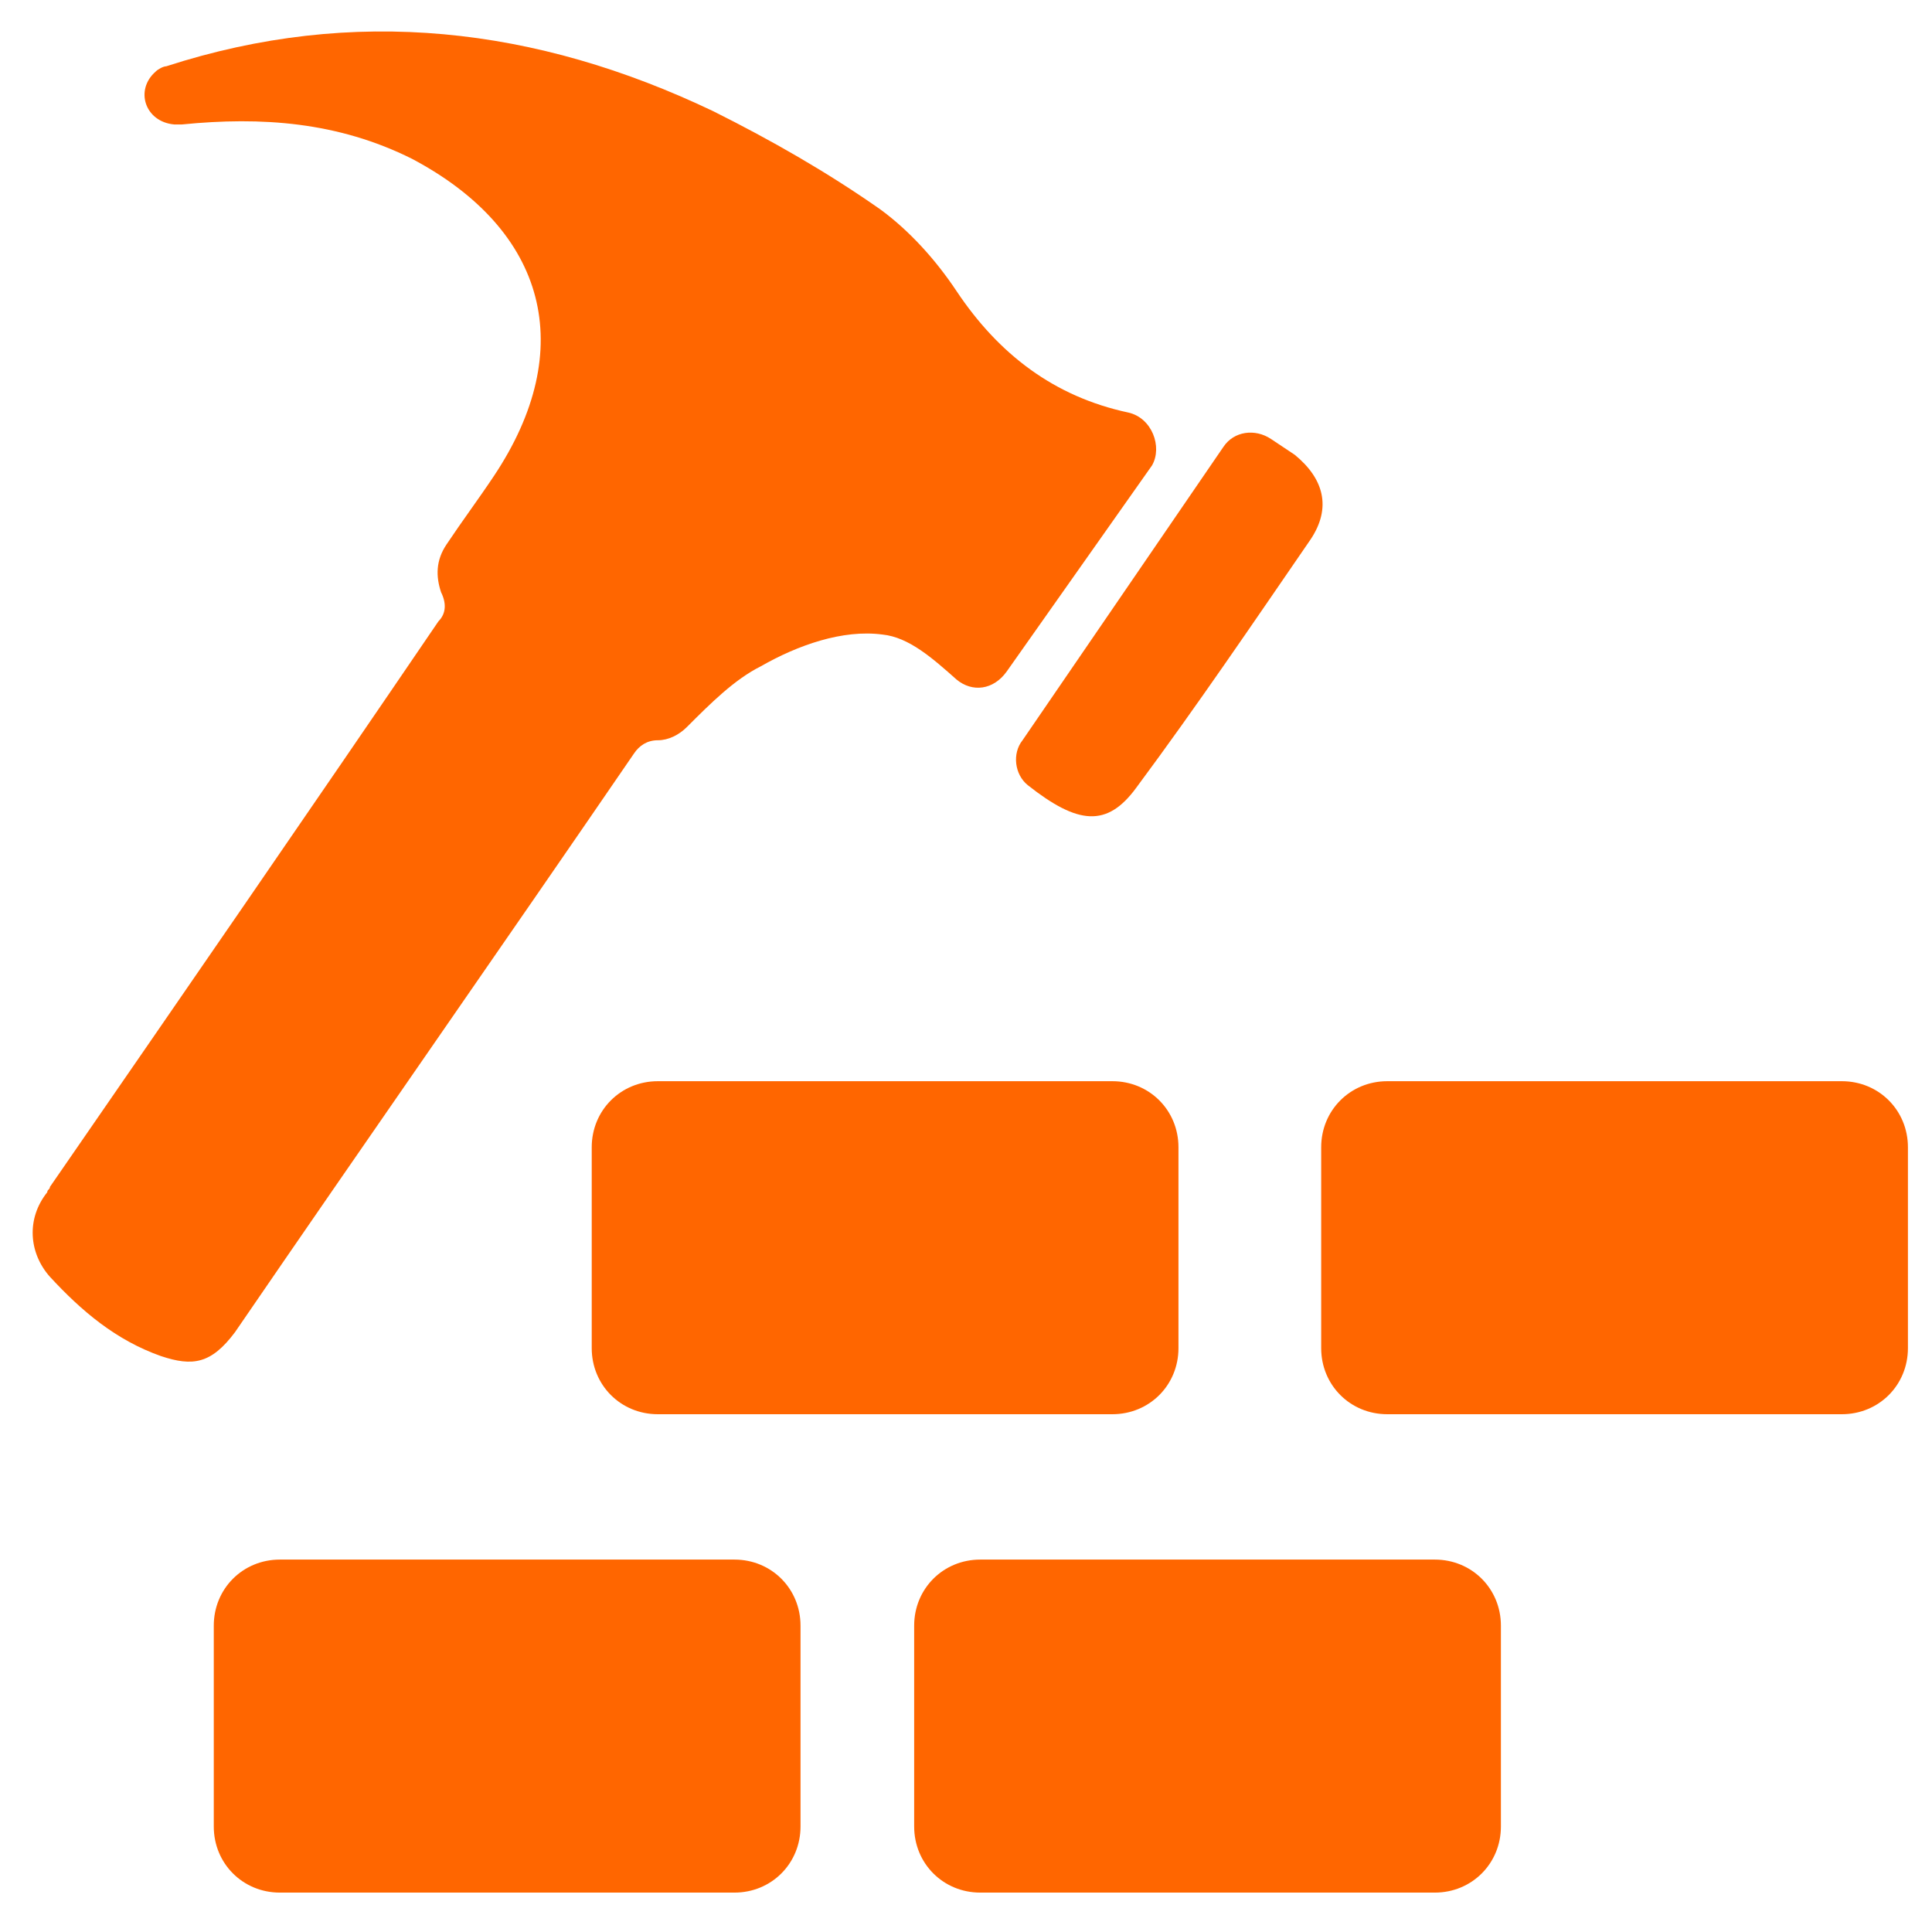
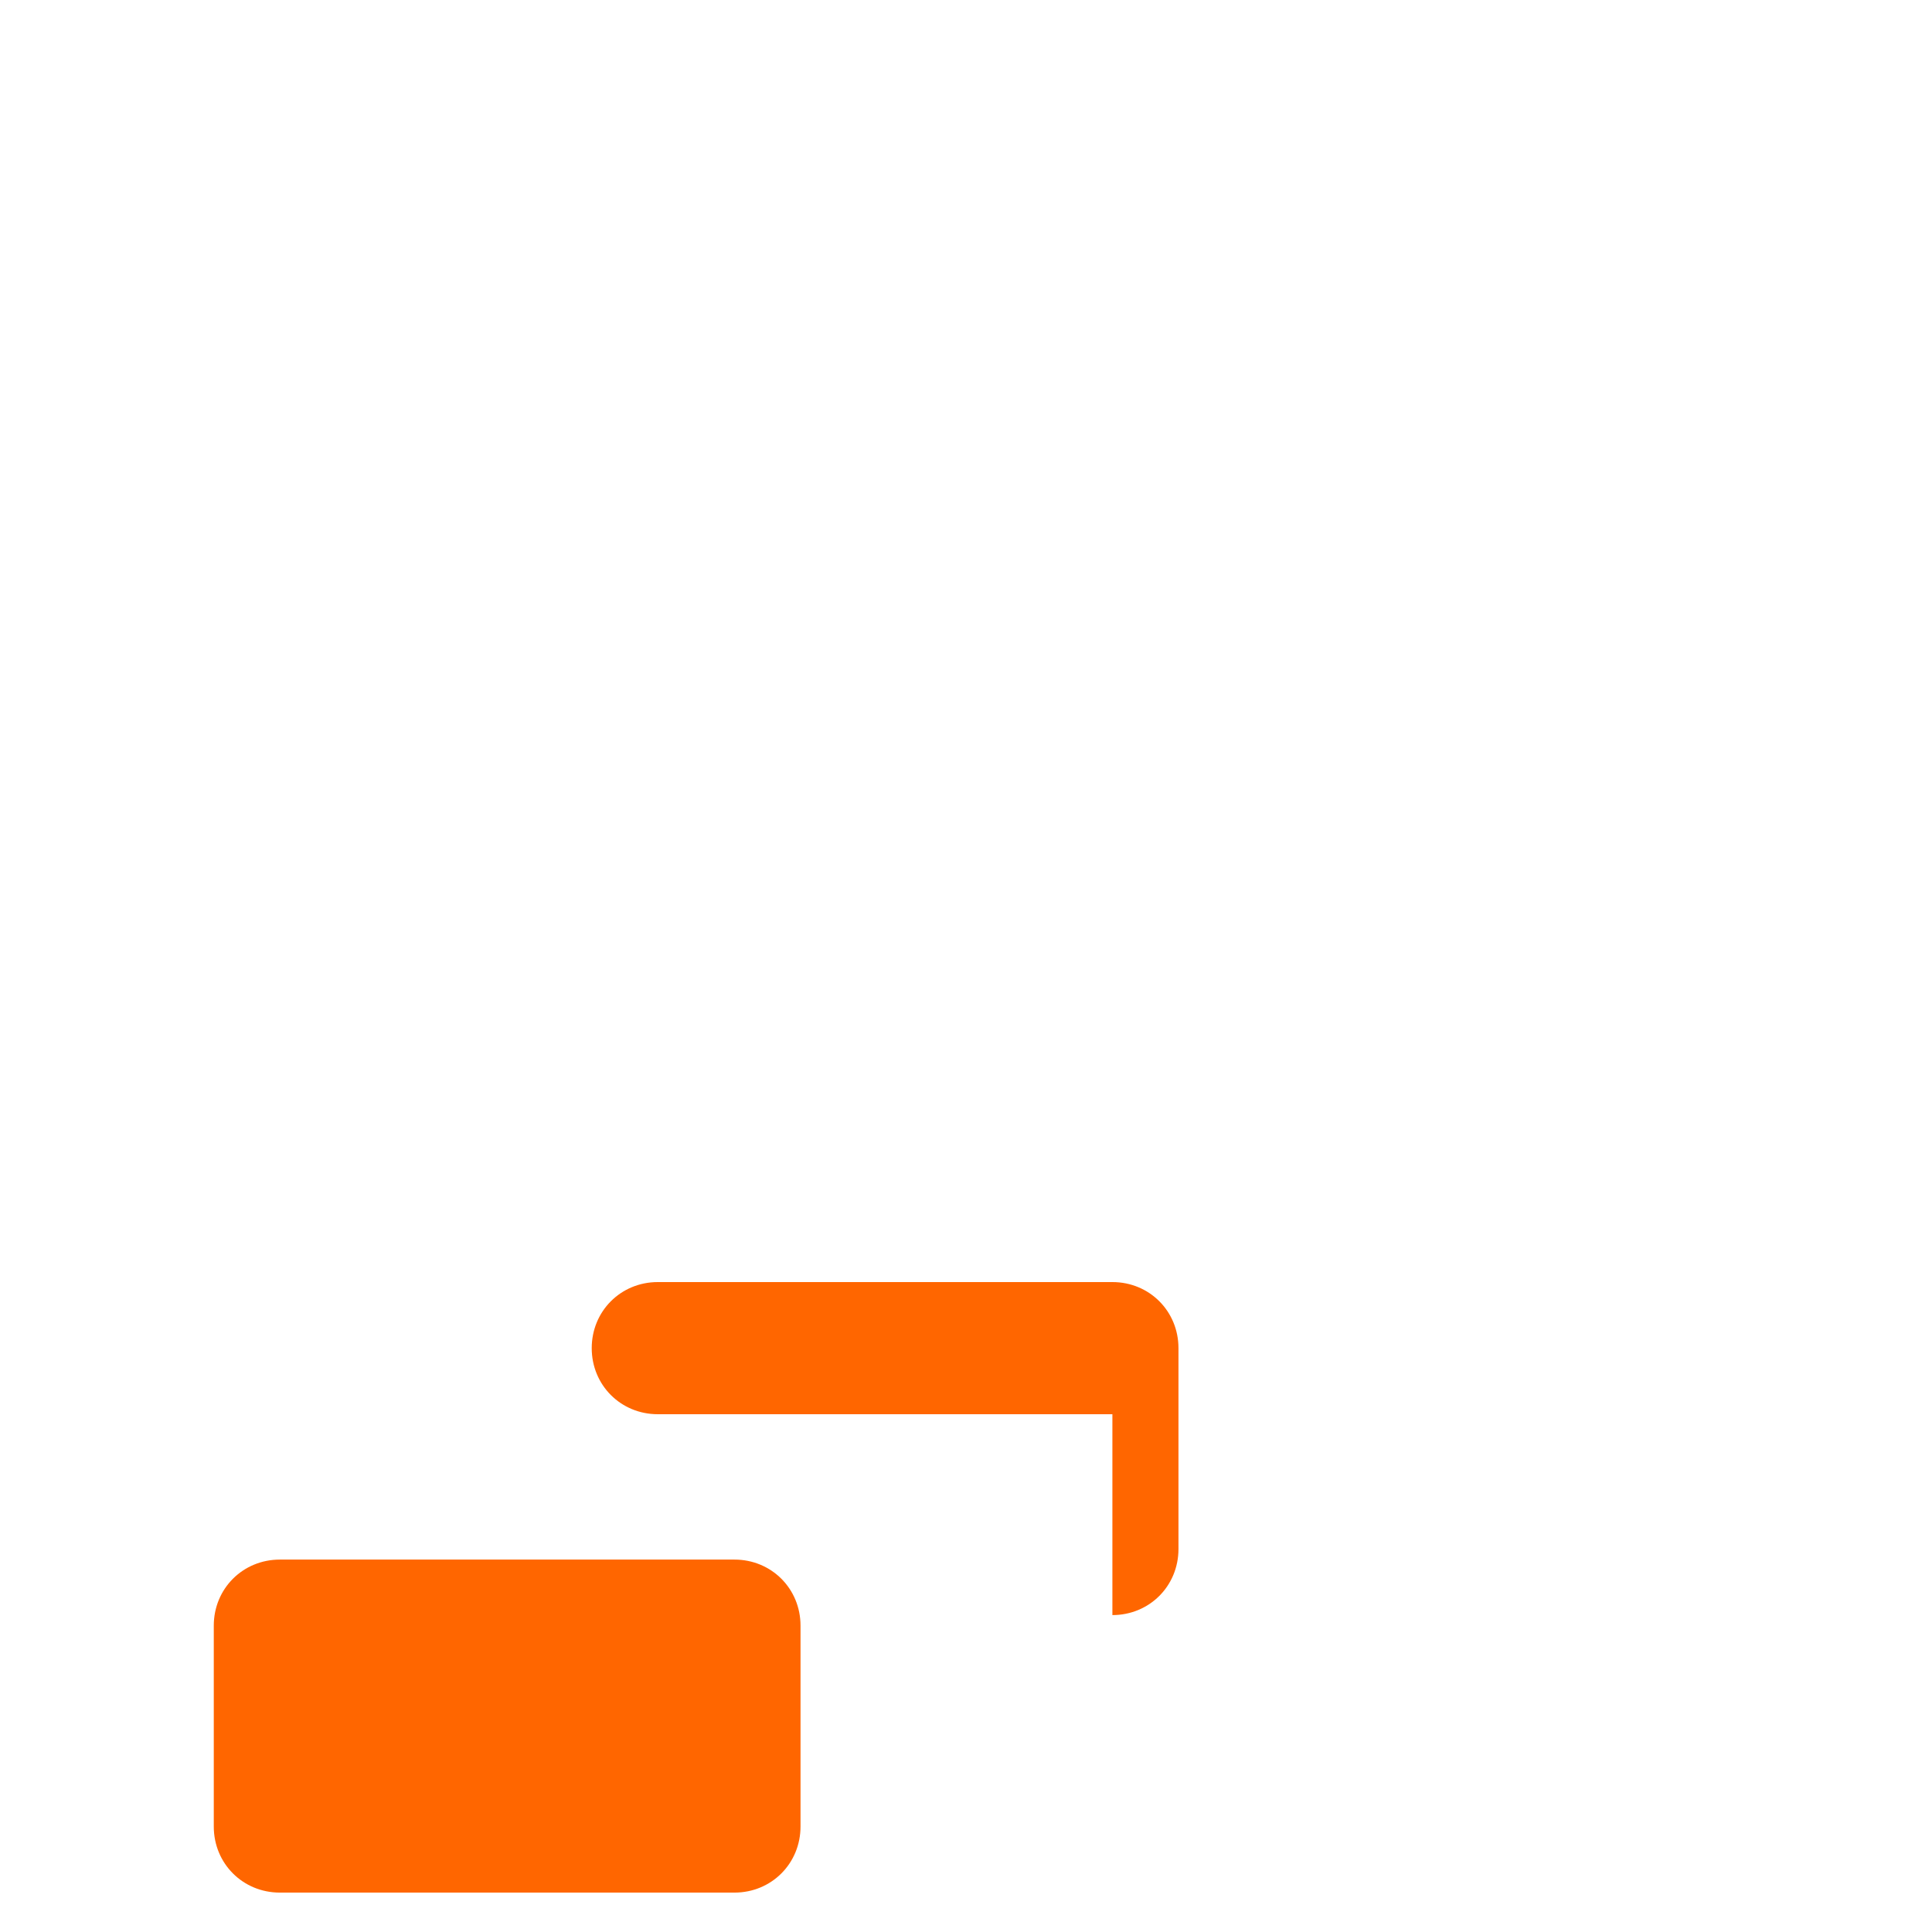
<svg xmlns="http://www.w3.org/2000/svg" xmlns:ns1="http://sodipodi.sourceforge.net/DTD/sodipodi-0.dtd" xmlns:ns2="http://www.inkscape.org/namespaces/inkscape" version="1.1" x="0px" y="0px" viewBox="0 0 100 100" enable-background="new 0 0 72 72" xml:space="preserve" id="svg22" ns1:docname="IconaCostruzione.svg" width="100" height="100" ns2:version="0.92.1 r15371">
  <defs id="defs26" />
  <ns1:namedview pagecolor="#ffffff" bordercolor="#666666" borderopacity="1" objecttolerance="10" gridtolerance="10" guidetolerance="10" ns2:pageopacity="0" ns2:pageshadow="2" ns2:window-width="1366" ns2:window-height="706" id="namedview24" showgrid="false" ns2:zoom="1.3111111" ns2:cx="-179.05177" ns2:cy="-39.344625" ns2:window-x="-8" ns2:window-y="-8" ns2:window-maximized="1" ns2:current-layer="svg22" />
  <g id="g16" transform="matrix(1.368,0,0,1.368,0.942,0.559)" style="fill:#ff6600">
    <g id="g6" style="fill:#ff6600">
-       <path d="M 42,15.2 C 39.2,14.6 37.1,13 35.5,10.6 34.7,9.4 33.7,8.3 32.6,7.5 30.6,6.1 28.5,4.9 26.3,3.8 19.6,0.6 12.7,-0.2 5.6,2.1 5.5,2.1 5.3,2.2 5.2,2.3 4.4,3 4.8,4.2 5.9,4.3 c 0.1,0 0.2,0 0.3,0 3,-0.3 5.9,-0.1 8.7,1.3 5.1,2.7 6.3,7.2 3.1,12 -0.6,0.9 -1.2,1.7 -1.8,2.6 -0.4,0.6 -0.4,1.2 -0.2,1.8 0.2,0.4 0.2,0.8 -0.1,1.1 -4.9,7.2 -9.8,14.3 -14.7,21.4 0,0.1 -0.1,0.1 -0.1,0.2 -0.8,1 -0.7,2.3 0.1,3.2 1.2,1.3 2.5,2.4 4.2,3 1.2,0.4 1.9,0.3 2.8,-0.9 5,-7.3 10.1,-14.6 15.1,-21.9 0.2,-0.3 0.5,-0.5 0.9,-0.5 0.4,0 0.8,-0.2 1.1,-0.5 0.9,-0.9 1.8,-1.8 2.8,-2.3 1.4,-0.8 3.1,-1.4 4.6,-1.2 1,0.1 1.9,0.9 2.8,1.7 0.6,0.5 1.4,0.4 1.9,-0.3 l 5.5,-7.8 c 0.4,-0.7 0,-1.8 -0.9,-2 z" id="path2" ns2:connector-curvature="0" style="fill:#ff6600" />
-       <path d="m 45.6,16.5 c 0.4,-0.6 1.2,-0.7 1.8,-0.3 0.3,0.2 0.6,0.4 0.9,0.6 1.1,0.9 1.4,2 0.6,3.2 -2.2,3.2 -4.3,6.3 -6.6,9.4 -1.1,1.5 -2.2,1.4 -4.1,-0.1 -0.5,-0.4 -0.6,-1.2 -0.2,-1.7 z" id="path4" ns2:connector-curvature="0" style="fill:#ff6600" />
-     </g>
-     <path d="M 69,53.1 H 51.8 c -1.4,0 -2.5,-1.1 -2.5,-2.5 V 43 c 0,-1.4 1.1,-2.5 2.5,-2.5 H 69 c 1.4,0 2.5,1.1 2.5,2.5 v 7.6 c 0,1.4 -1.1,2.5 -2.5,2.5 z" id="path8" ns2:connector-curvature="0" style="fill:#ff6600" />
-     <path d="M 41.4,53.1 H 24.2 c -1.4,0 -2.5,-1.1 -2.5,-2.5 V 43 c 0,-1.4 1.1,-2.5 2.5,-2.5 h 17.2 c 1.4,0 2.5,1.1 2.5,2.5 v 7.6 c 0,1.4 -1.1,2.5 -2.5,2.5 z" id="path10" ns2:connector-curvature="0" style="fill:#ff6600" />
-     <path d="M 53.6,71.2 H 36.4 c -1.4,0 -2.5,-1.1 -2.5,-2.5 v -7.6 c 0,-1.4 1.1,-2.5 2.5,-2.5 h 17.2 c 1.4,0 2.5,1.1 2.5,2.5 v 7.6 c 0,1.4 -1.1,2.5 -2.5,2.5 z" id="path12" ns2:connector-curvature="0" style="fill:#ff6600" />
+       </g>
+     <path d="M 41.4,53.1 H 24.2 c -1.4,0 -2.5,-1.1 -2.5,-2.5 c 0,-1.4 1.1,-2.5 2.5,-2.5 h 17.2 c 1.4,0 2.5,1.1 2.5,2.5 v 7.6 c 0,1.4 -1.1,2.5 -2.5,2.5 z" id="path10" ns2:connector-curvature="0" style="fill:#ff6600" />
    <path d="M 27.1,71.2 H 9.9 c -1.4,0 -2.5,-1.1 -2.5,-2.5 v -7.6 c 0,-1.4 1.1,-2.5 2.5,-2.5 h 17.2 c 1.4,0 2.5,1.1 2.5,2.5 v 7.6 c 0,1.4 -1.1,2.5 -2.5,2.5 z" id="path14" ns2:connector-curvature="0" style="fill:#ff6600" />
  </g>
</svg>